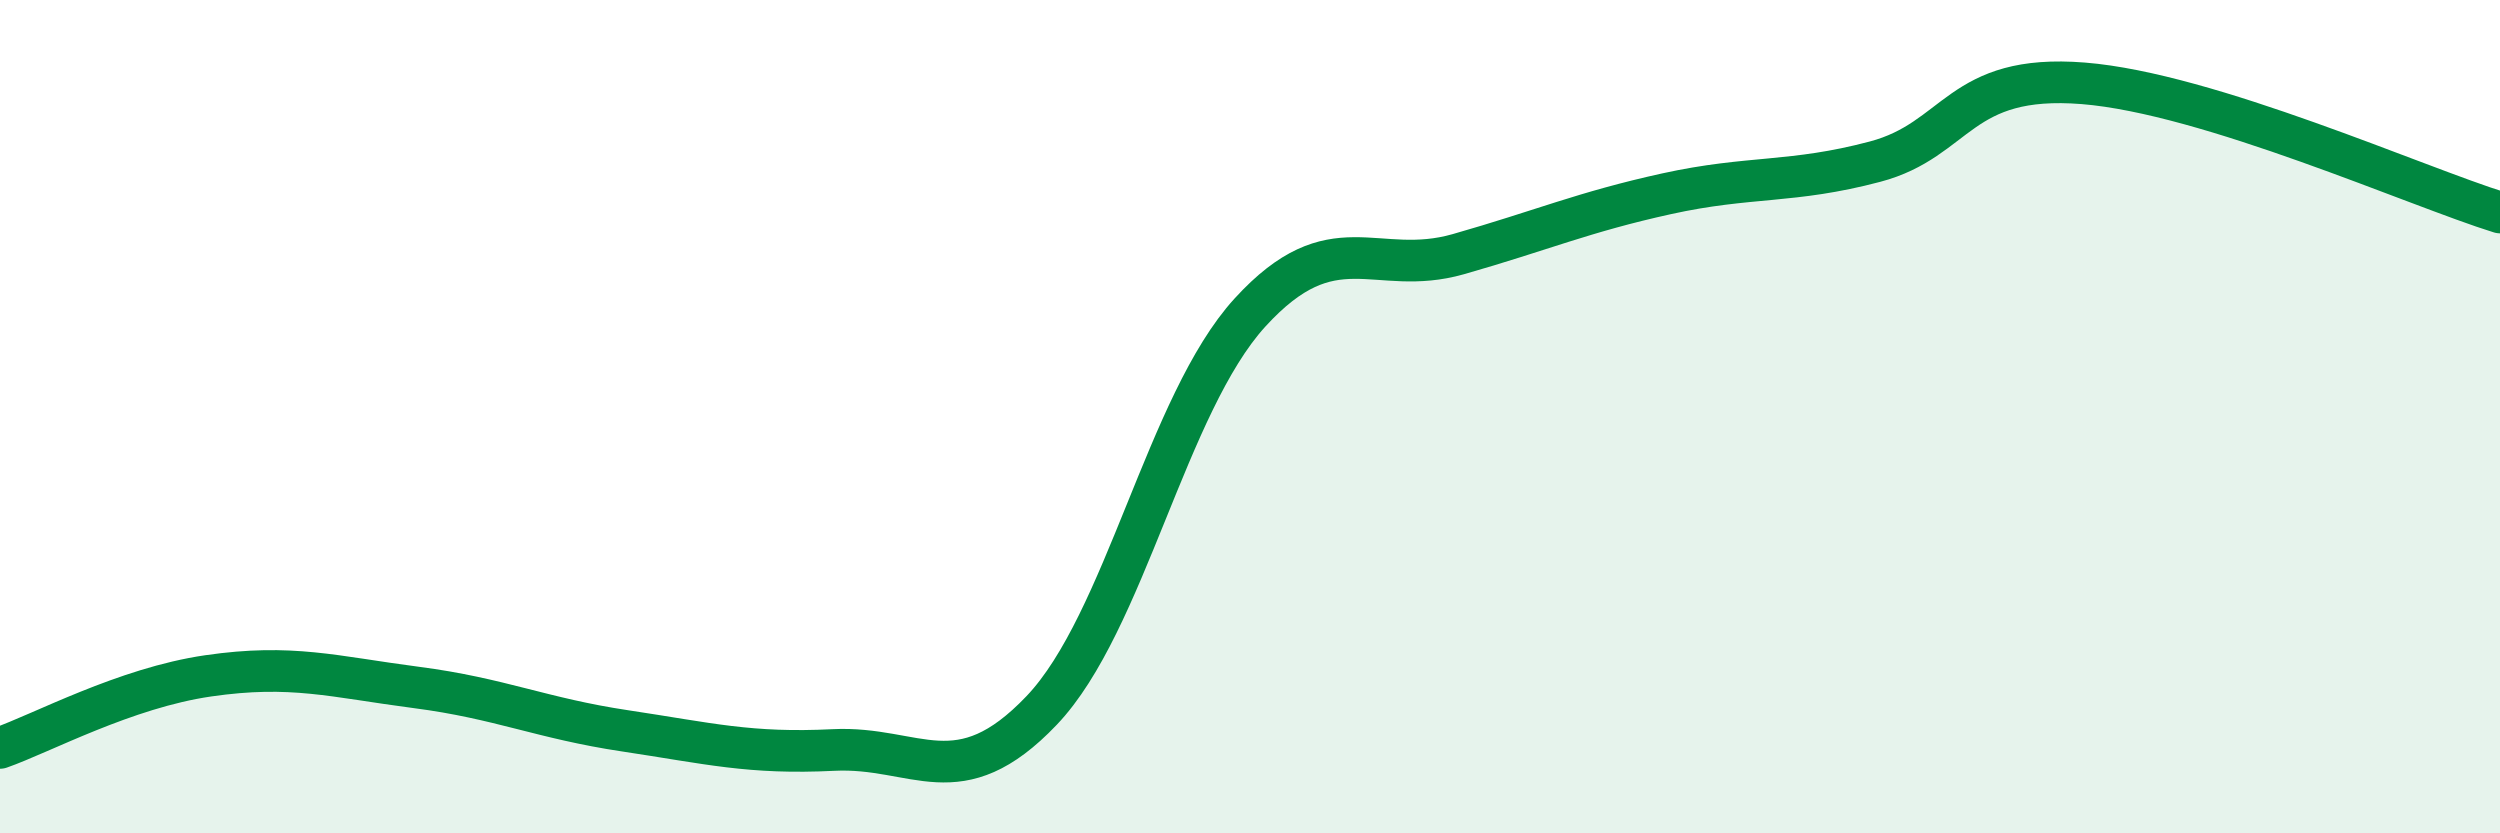
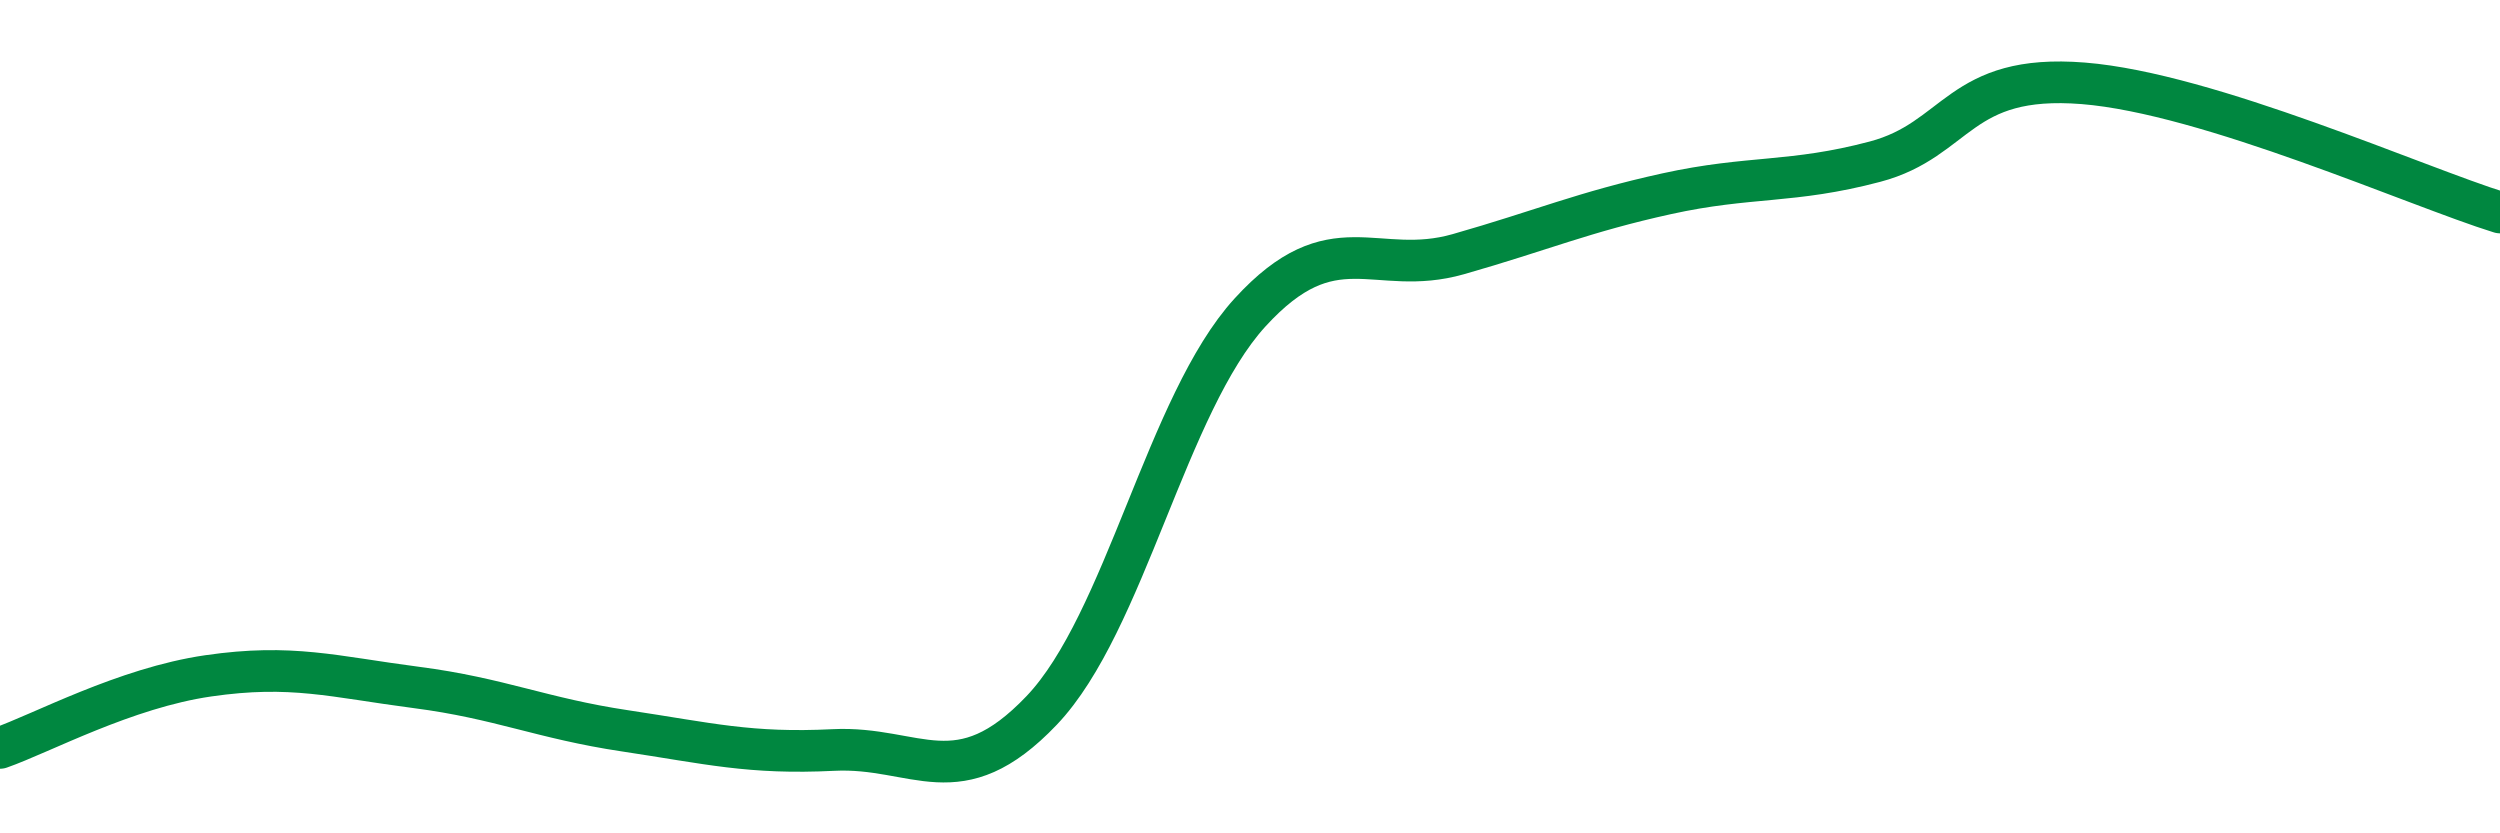
<svg xmlns="http://www.w3.org/2000/svg" width="60" height="20" viewBox="0 0 60 20">
-   <path d="M 0,17.95 C 1,17.6 3,16.51 5,16.22 C 7,15.93 8,16.24 10,16.5 C 12,16.76 13,17.24 15,17.54 C 17,17.84 18,18.1 20,18 C 22,17.9 23,19.15 25,17.05 C 27,14.95 28,9.69 30,7.5 C 32,5.31 33,6.67 35,6.1 C 37,5.53 38,5.09 40,4.65 C 42,4.21 43,4.41 45,3.88 C 47,3.35 47,1.76 50,2 C 53,2.24 58,4.48 60,5.1L60 20L0 20Z" fill="#008740" opacity="0.1" stroke-linecap="round" stroke-linejoin="round" />
  <path d="M 0,17.95 C 1,17.6 3,16.51 5,16.22 C 7,15.93 8,16.24 10,16.5 C 12,16.76 13,17.24 15,17.54 C 17,17.84 18,18.1 20,18 C 22,17.9 23,19.15 25,17.05 C 27,14.95 28,9.69 30,7.5 C 32,5.31 33,6.67 35,6.1 C 37,5.53 38,5.09 40,4.65 C 42,4.21 43,4.41 45,3.88 C 47,3.35 47,1.76 50,2 C 53,2.24 58,4.48 60,5.1" stroke="#008740" stroke-width="1" fill="none" stroke-linecap="round" stroke-linejoin="round" />
</svg>